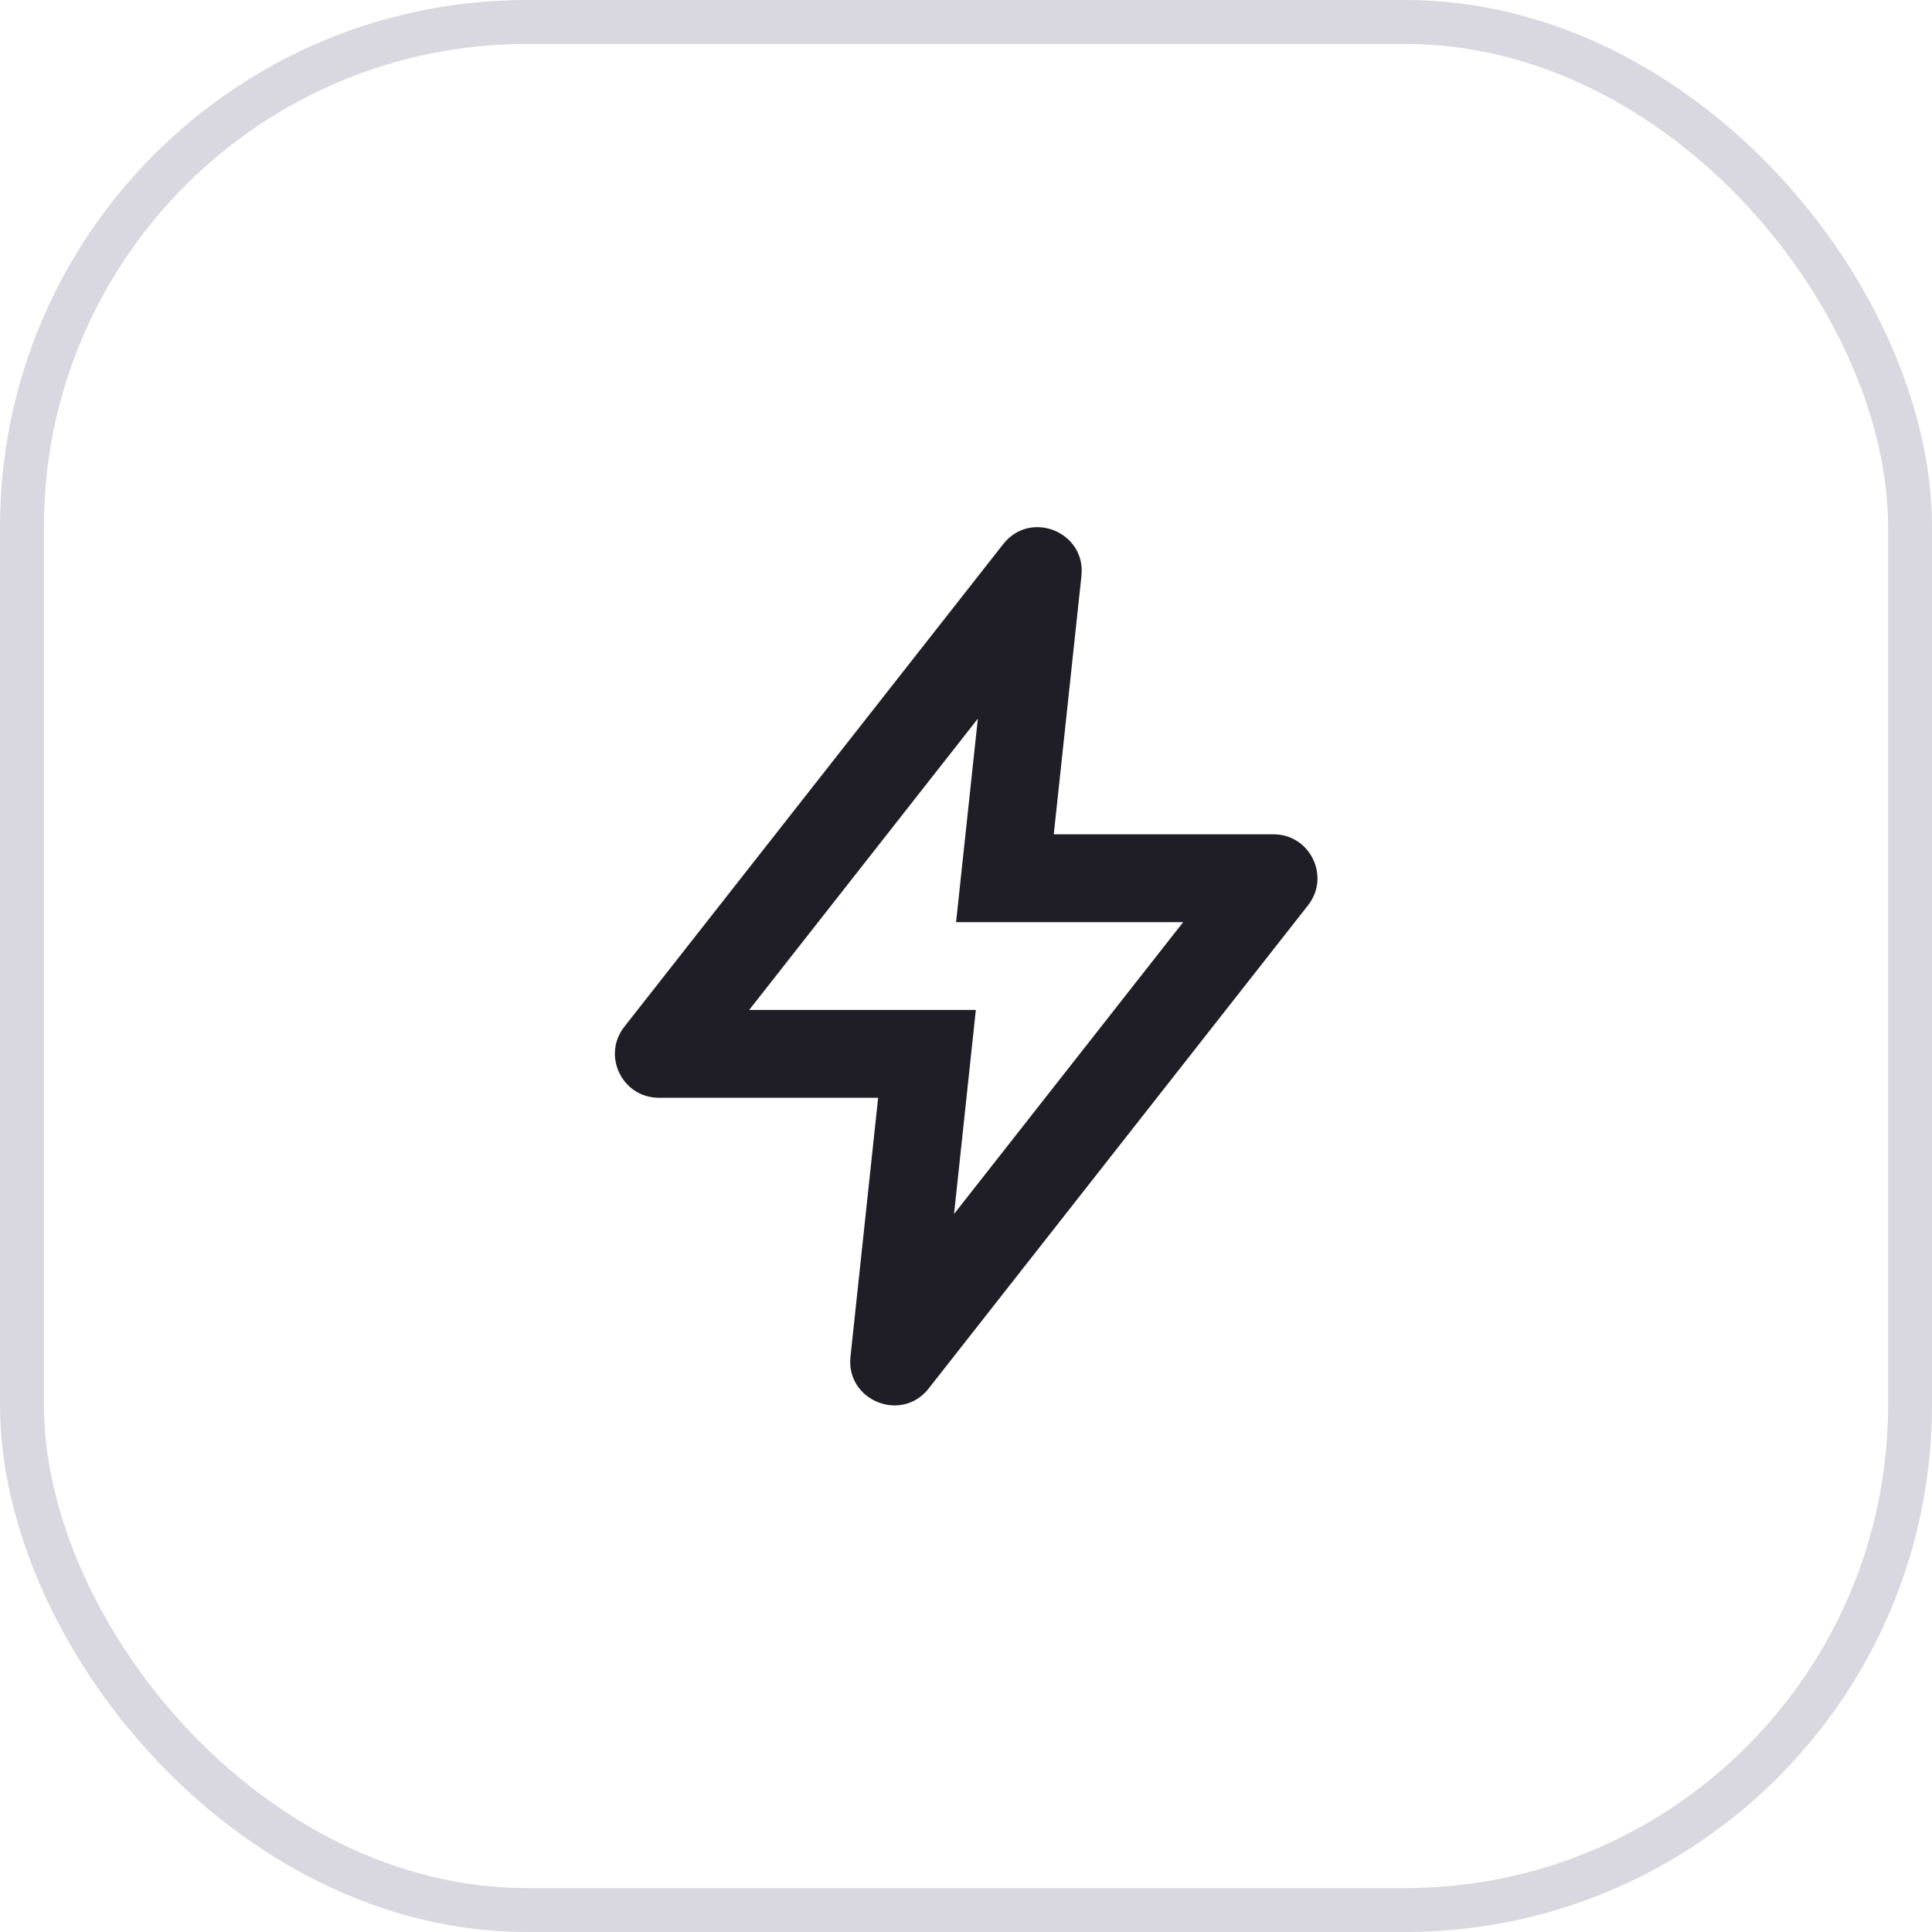
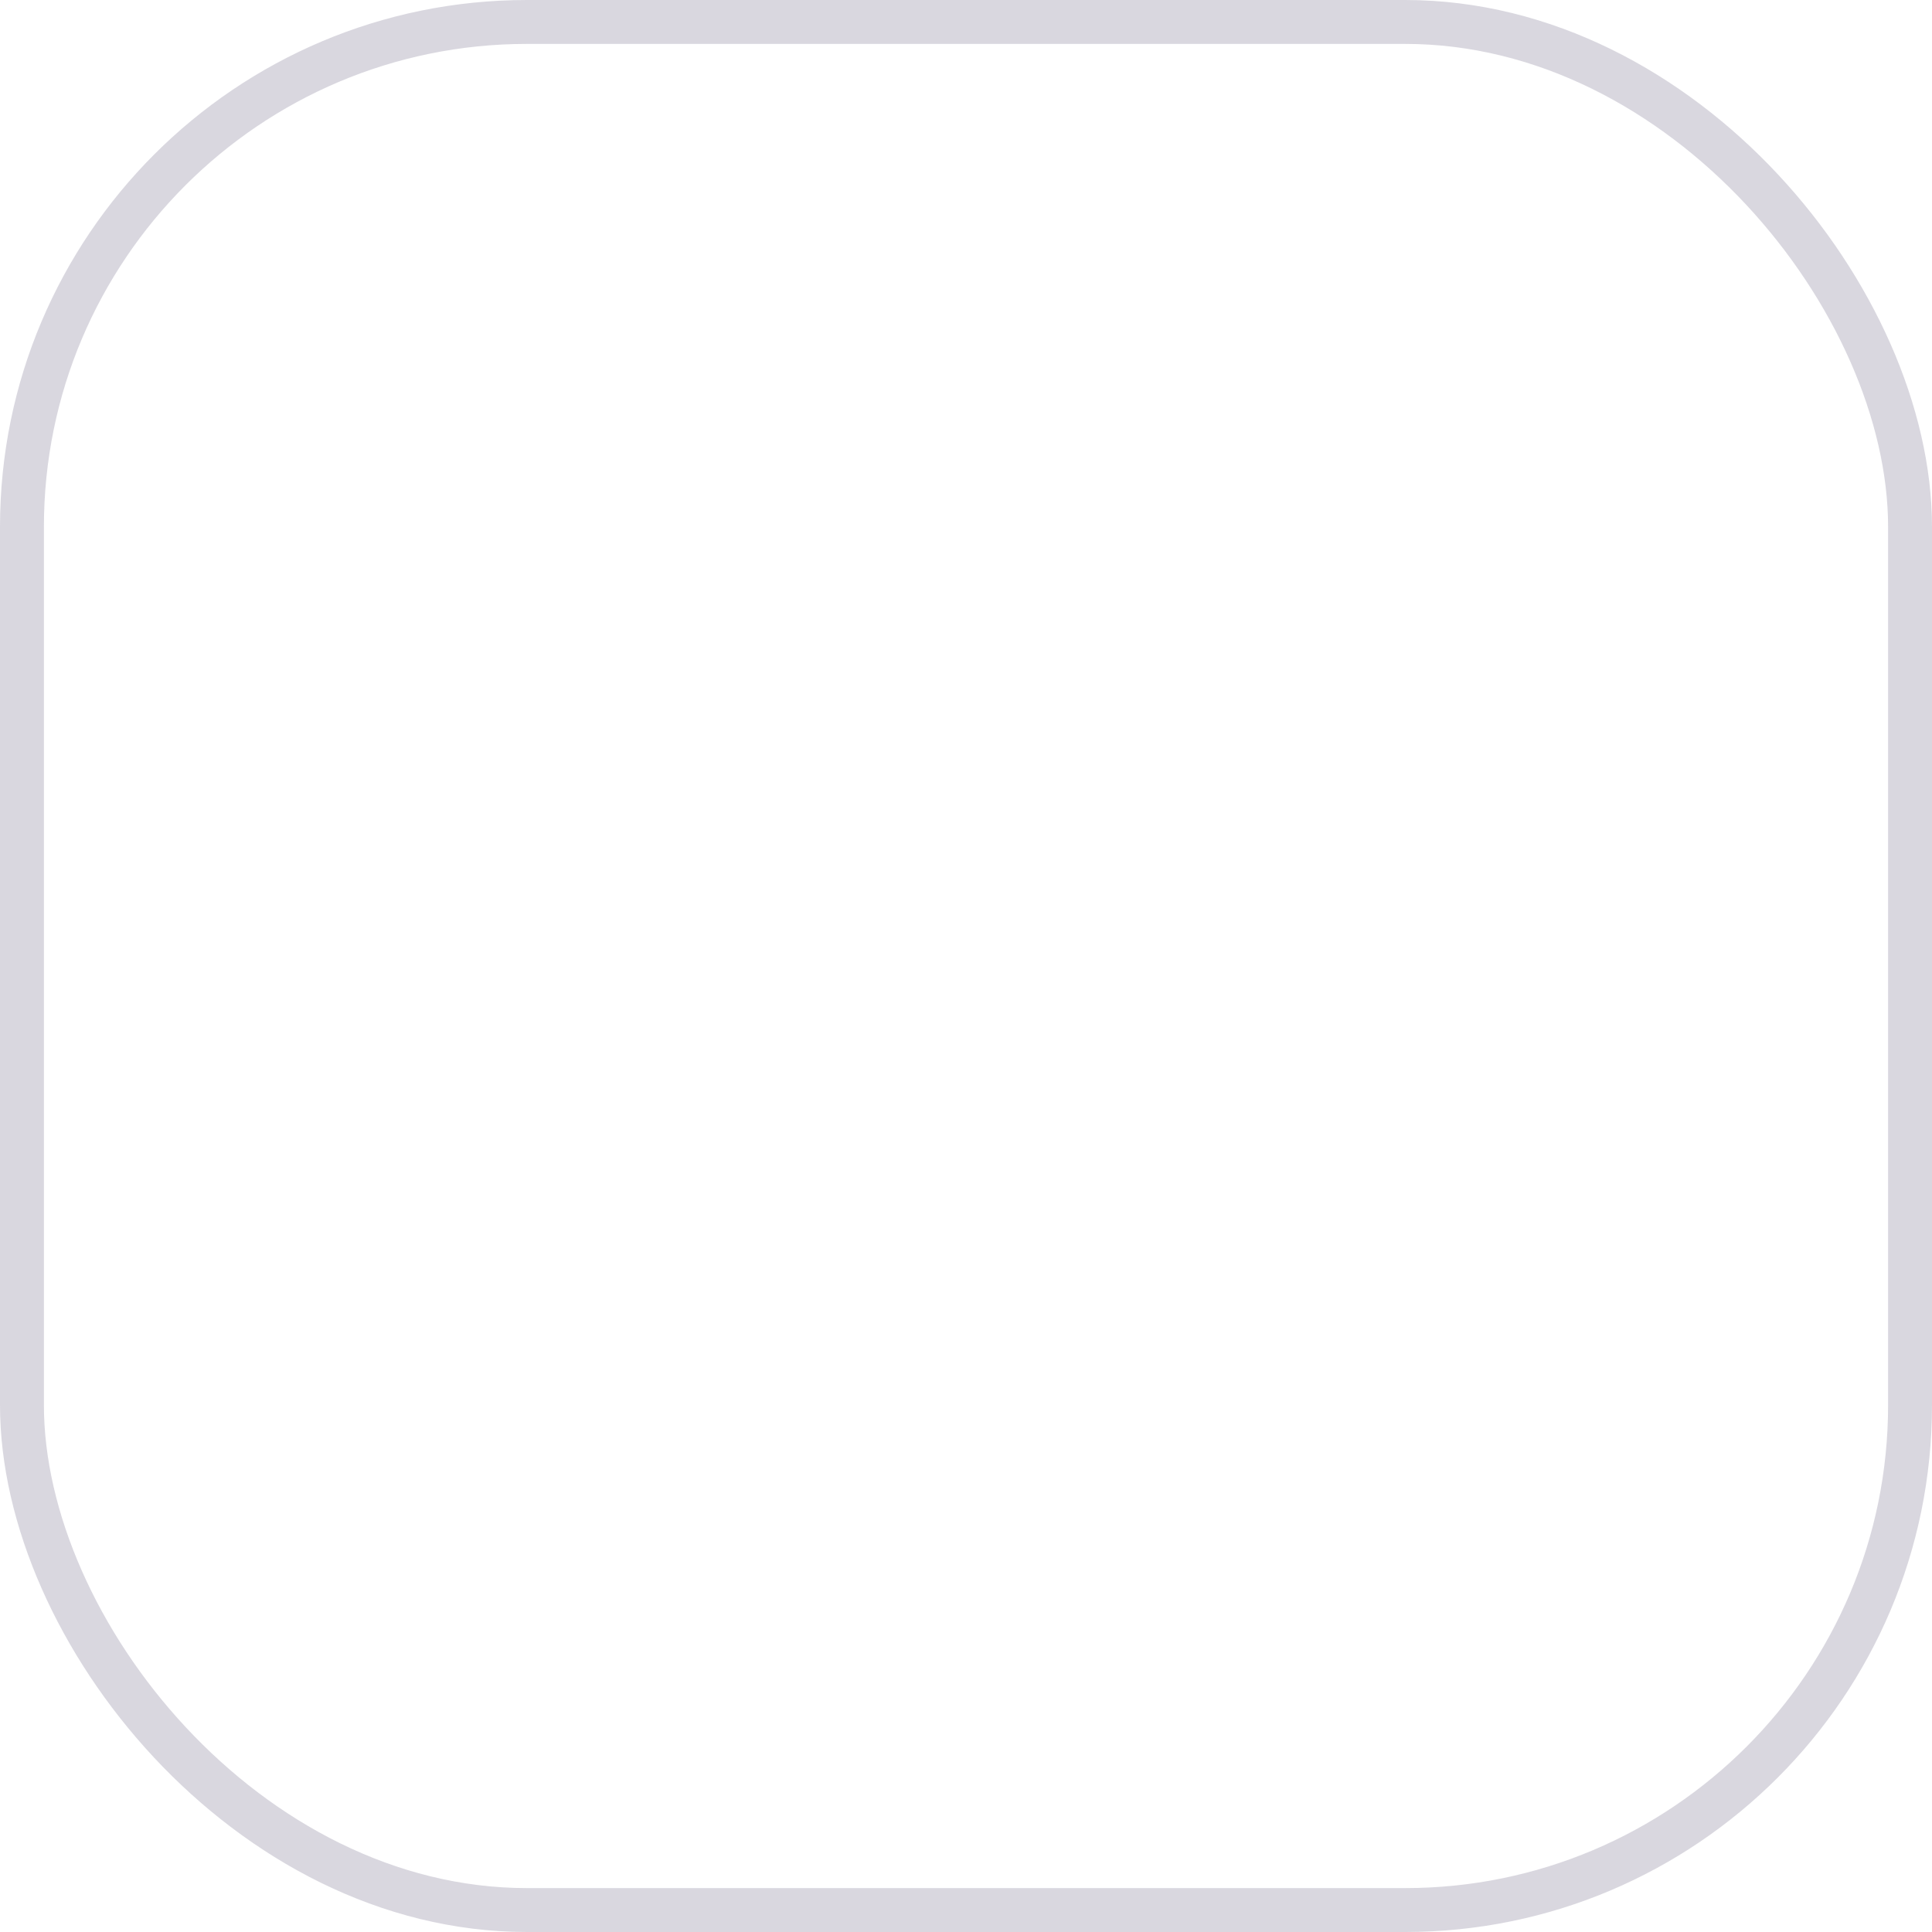
<svg xmlns="http://www.w3.org/2000/svg" width="44" height="44" viewBox="0 0 44 44" fill="none">
  <rect x="0.5" y="0.5" width="43" height="43" rx="11.5" stroke="#413960" stroke-opacity="0.2" />
-   <path fill-rule="evenodd" clip-rule="evenodd" d="M22.224 23.001L21.728 27.647L26.946 21.001H21.774L22.27 16.367L17.062 23.001H22.224ZM24.629 13.115C24.736 12.116 23.468 11.601 22.848 12.391L14.219 23.383C13.704 24.04 14.171 25.001 15.006 25.001H19.999L19.369 30.898C19.263 31.897 20.53 32.412 21.15 31.622L29.789 20.618C30.305 19.962 29.837 19.001 29.003 19.001H23.999L24.629 13.115Z" fill="#1F1E27" />
</svg>